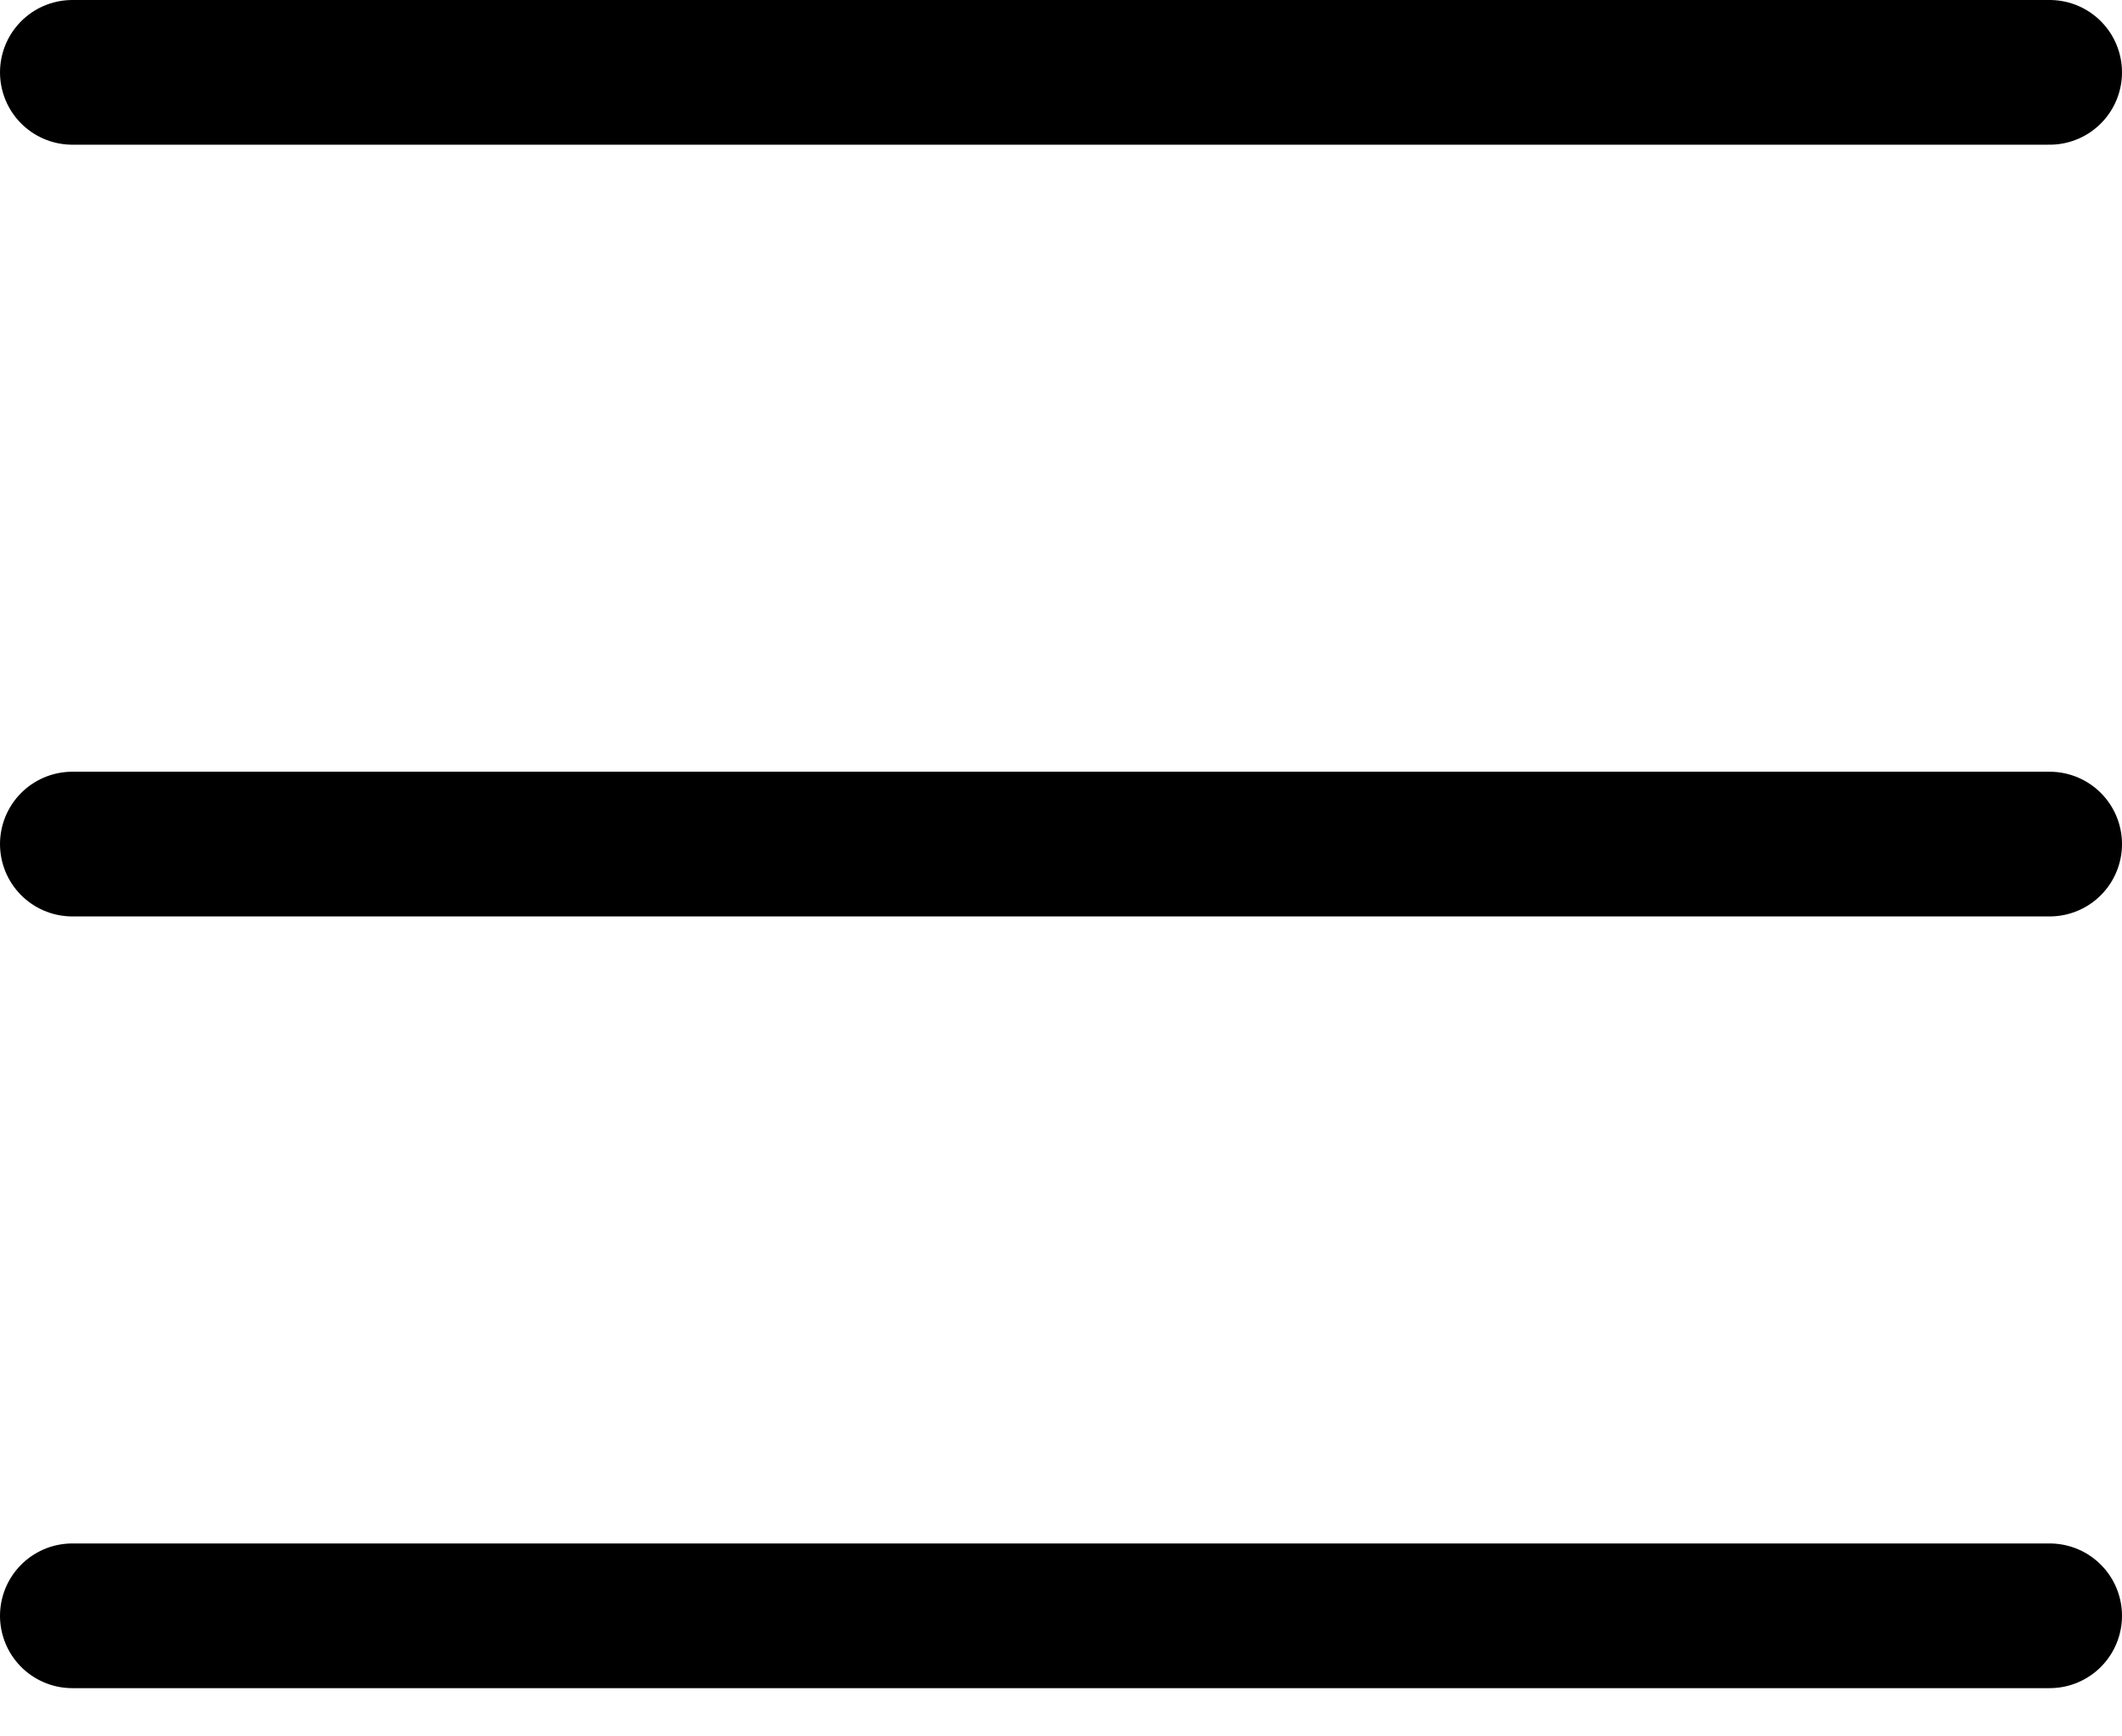
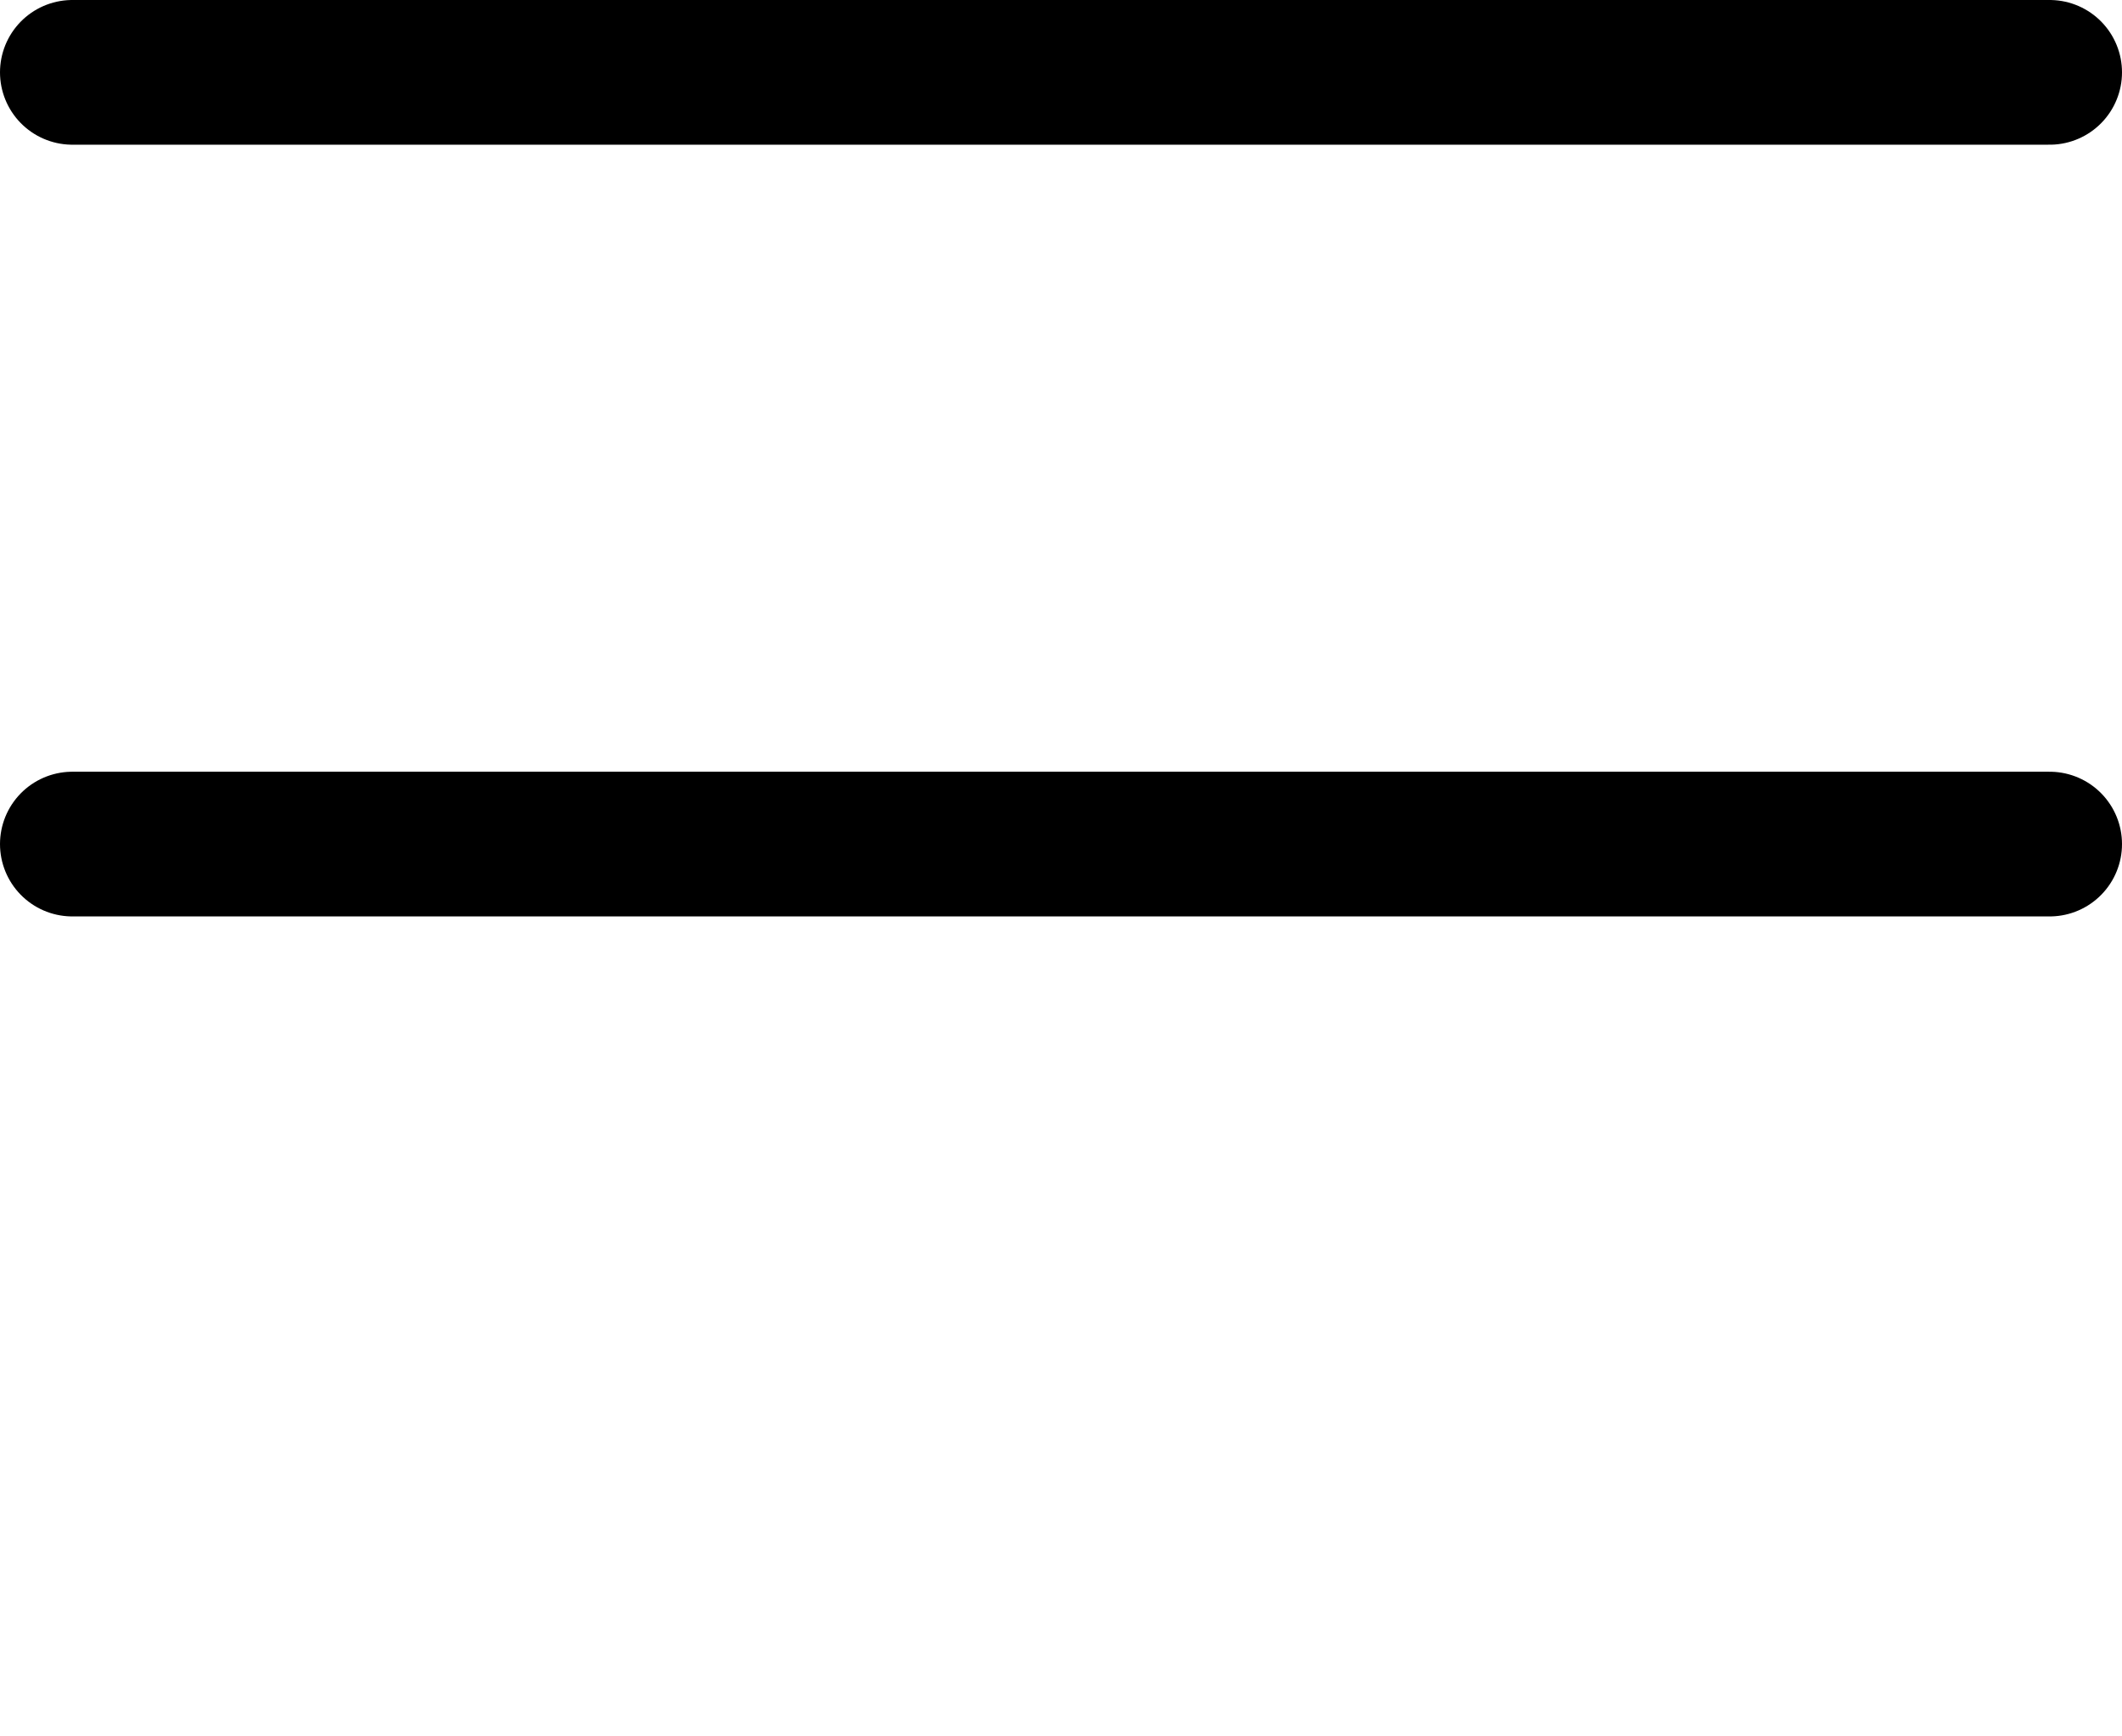
<svg xmlns="http://www.w3.org/2000/svg" width="22" height="18" viewBox="0 0 22 18" fill="none">
  <line x1="0.75" y1="0.75" x2="21.25" y2="0.75" stroke="black" stroke-width="1.5" stroke-linecap="round" />
-   <line x1="0.75" y1="16.75" x2="21.25" y2="16.75" stroke="black" stroke-width="1.5" stroke-linecap="round" />
  <line x1="0.75" y1="8.75" x2="21.25" y2="8.75" stroke="black" stroke-width="1.5" stroke-linecap="round" />
</svg>